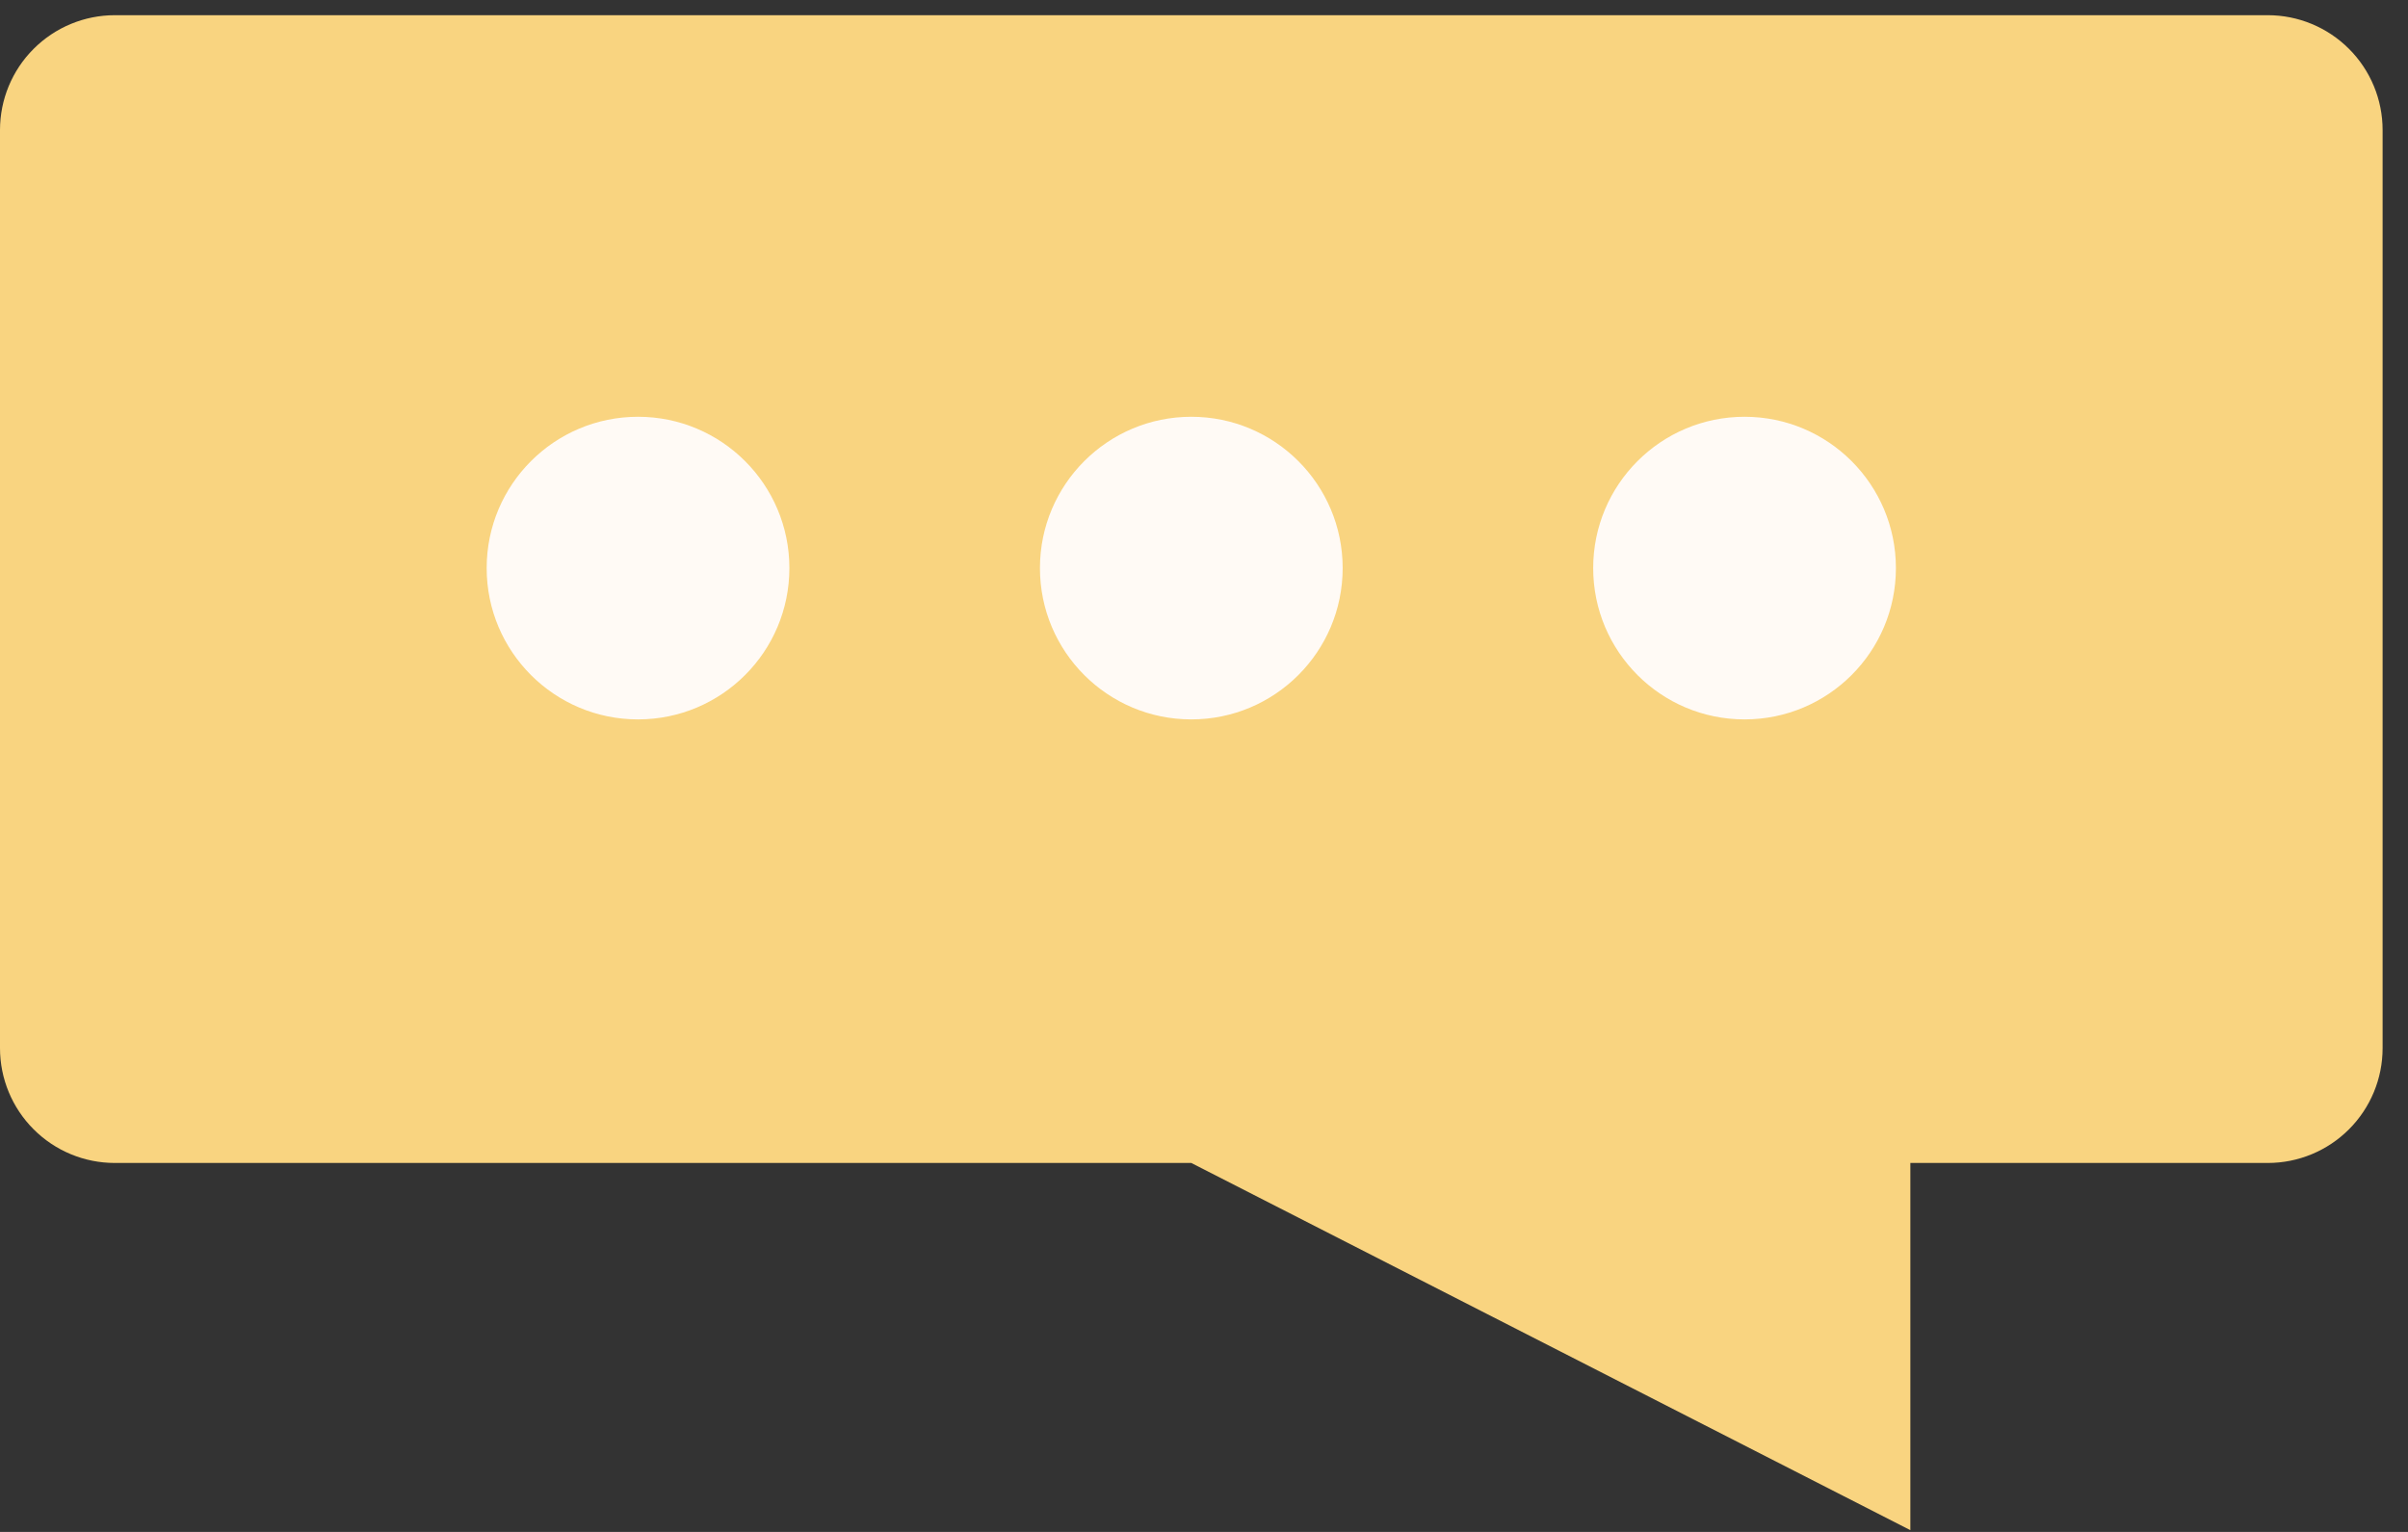
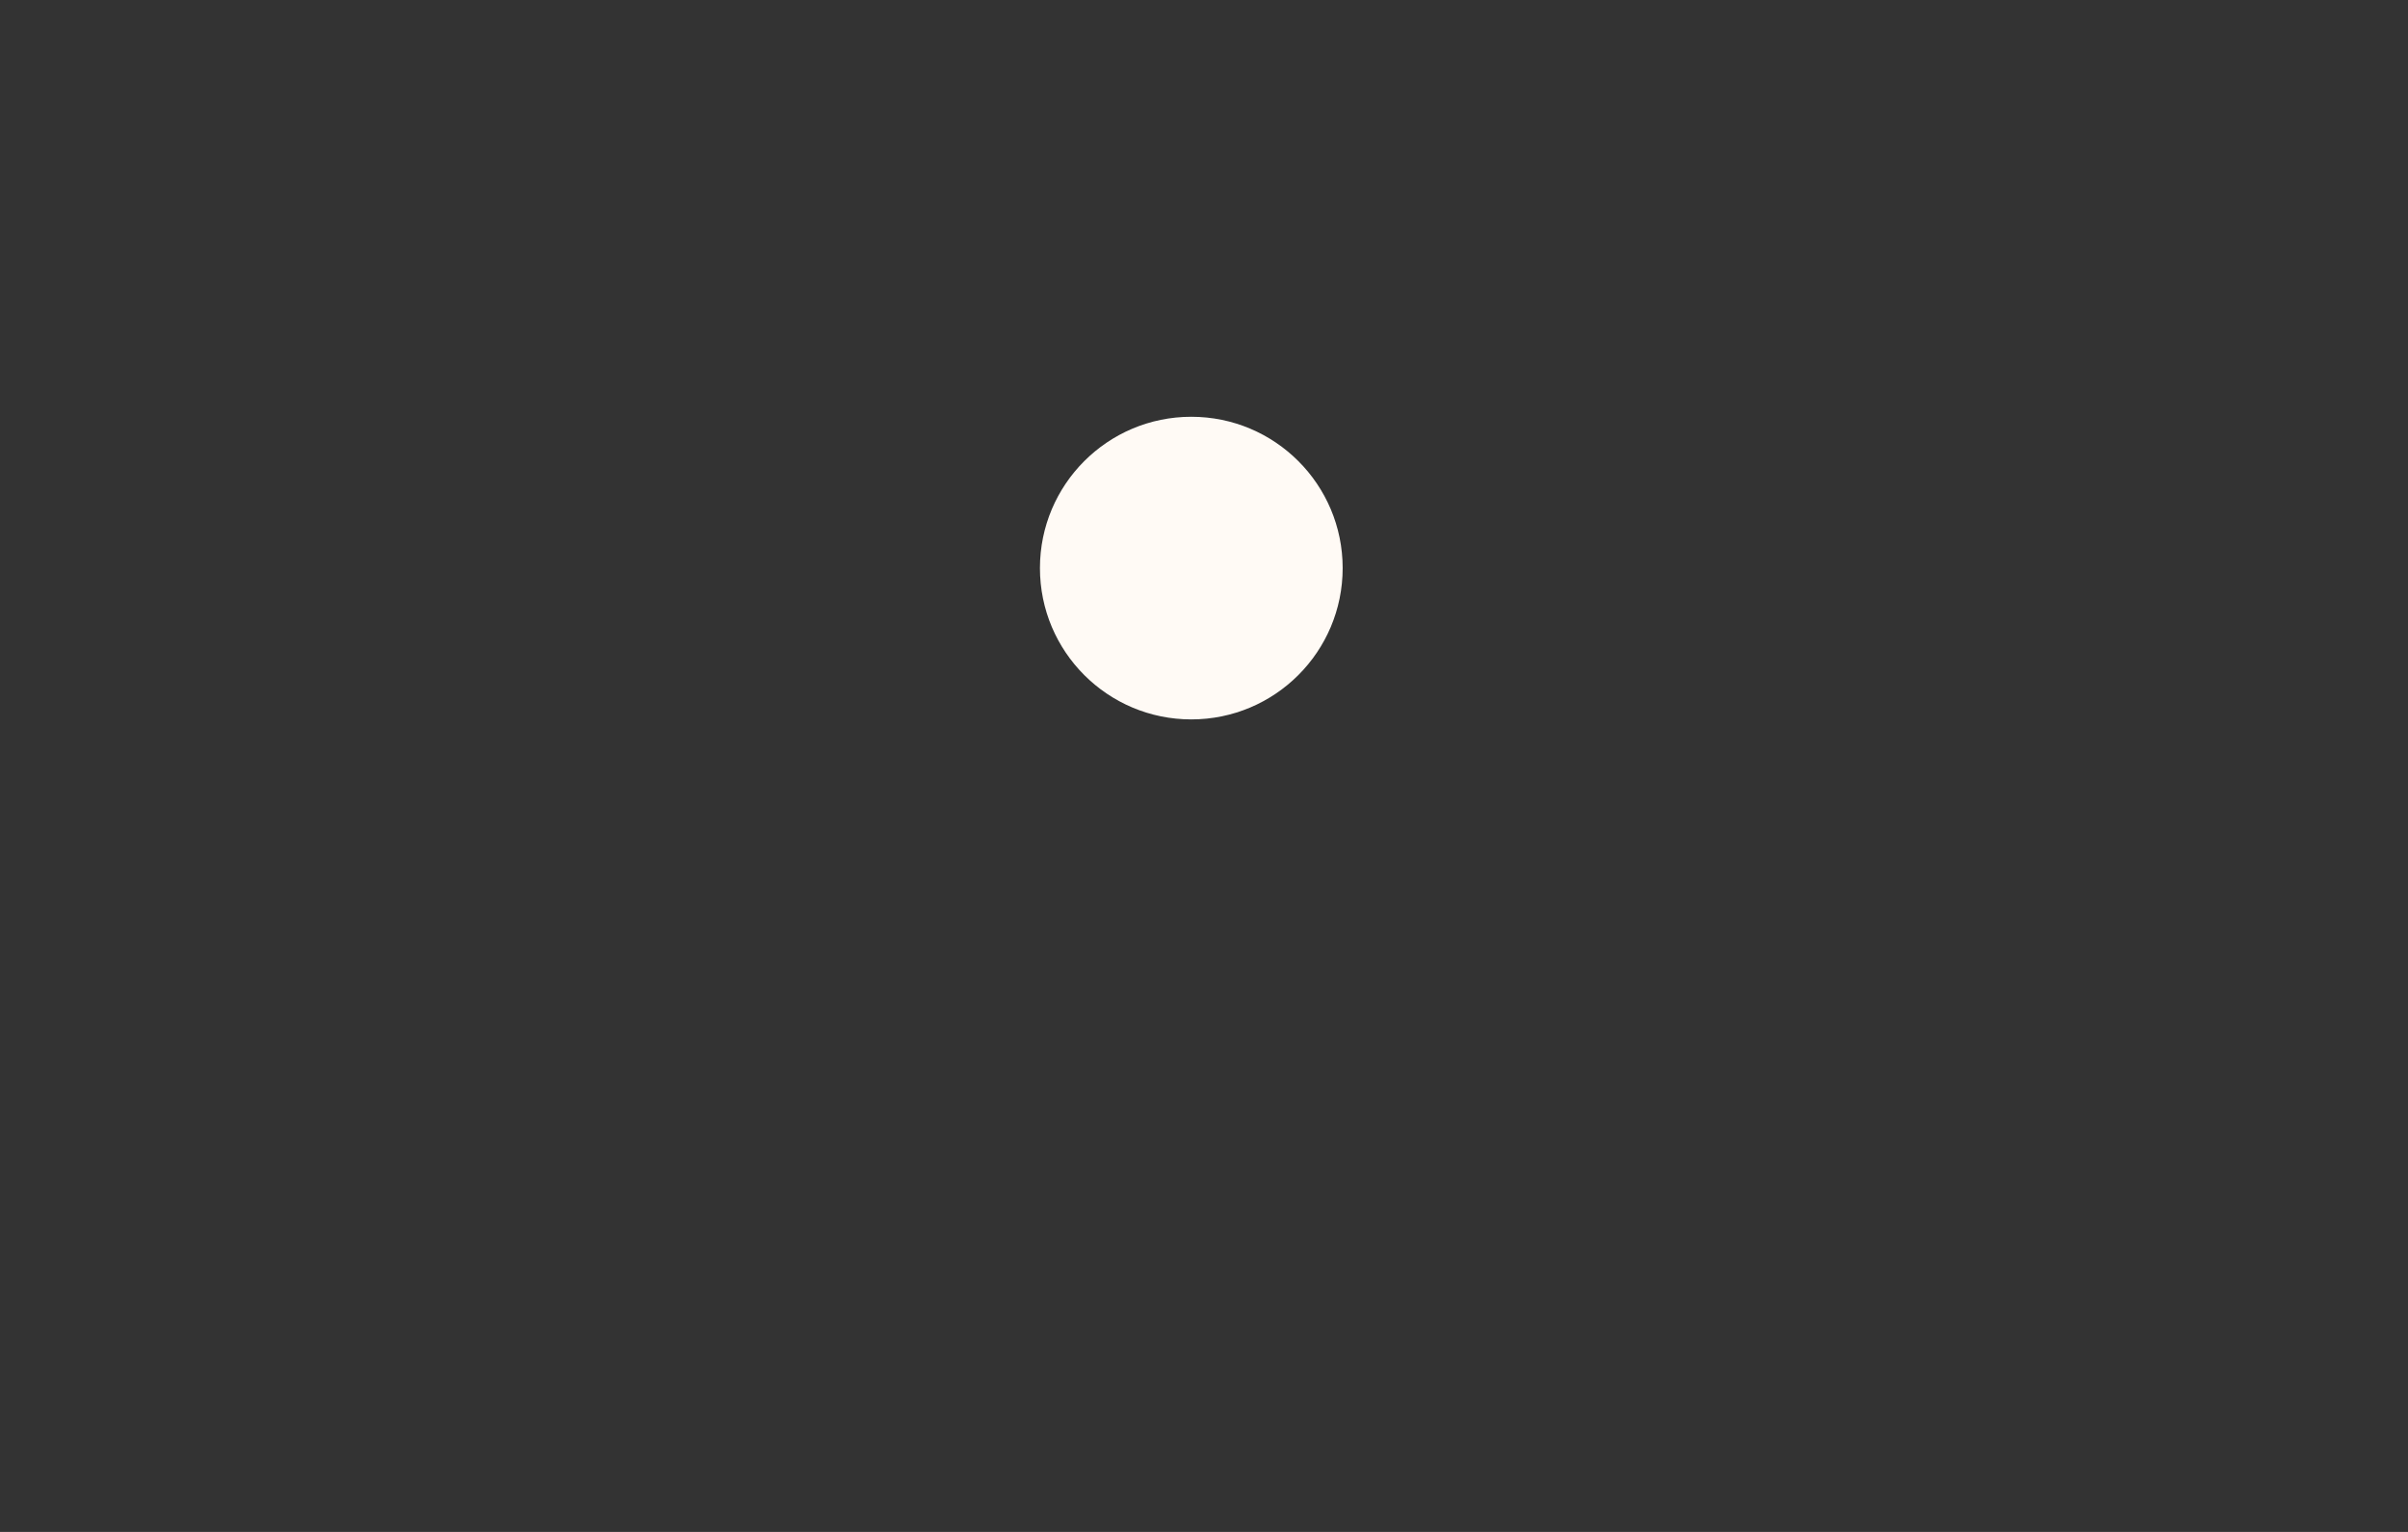
<svg xmlns="http://www.w3.org/2000/svg" width="77" height="49" viewBox="0 0 77 49" fill="none">
  <rect x="0" y="0" width="77" height="49" fill="#333333" stroke="none" />
-   <path d="M0 4.158V33.527C0 34.501 0.387 35.435 1.076 36.123C1.764 36.812 2.698 37.199 3.672 37.199H38.094L61.087 48.944V37.199H72.516C73.49 37.199 74.424 36.812 75.112 36.123C75.801 35.435 76.188 34.501 76.188 33.527V4.158C76.188 3.184 75.801 2.25 75.112 1.562C74.424 0.873 73.49 0.486 72.516 0.486H3.672C2.698 0.486 1.764 0.873 1.076 1.562C0.387 2.25 0 3.184 0 4.158V4.158Z" fill="#F9D480" />
  <path d="M38.094 23.011C35.421 23.011 33.254 20.844 33.254 18.171C33.254 15.498 35.421 13.331 38.094 13.331C40.767 13.331 42.934 15.498 42.934 18.171C42.934 20.844 40.767 23.011 38.094 23.011Z" fill="#FFFAF5" />
-   <path d="M20.402 23.011C17.729 23.011 15.562 20.844 15.562 18.171C15.562 15.498 17.729 13.331 20.402 13.331C23.075 13.331 25.242 15.498 25.242 18.171C25.242 20.844 23.075 23.011 20.402 23.011Z" fill="#FFFAF5" />
-   <path d="M55.785 23.011C53.112 23.011 50.945 20.844 50.945 18.171C50.945 15.498 53.112 13.331 55.785 13.331C58.458 13.331 60.625 15.498 60.625 18.171C60.625 20.844 58.458 23.011 55.785 23.011Z" fill="#FFFAF5" />
</svg>